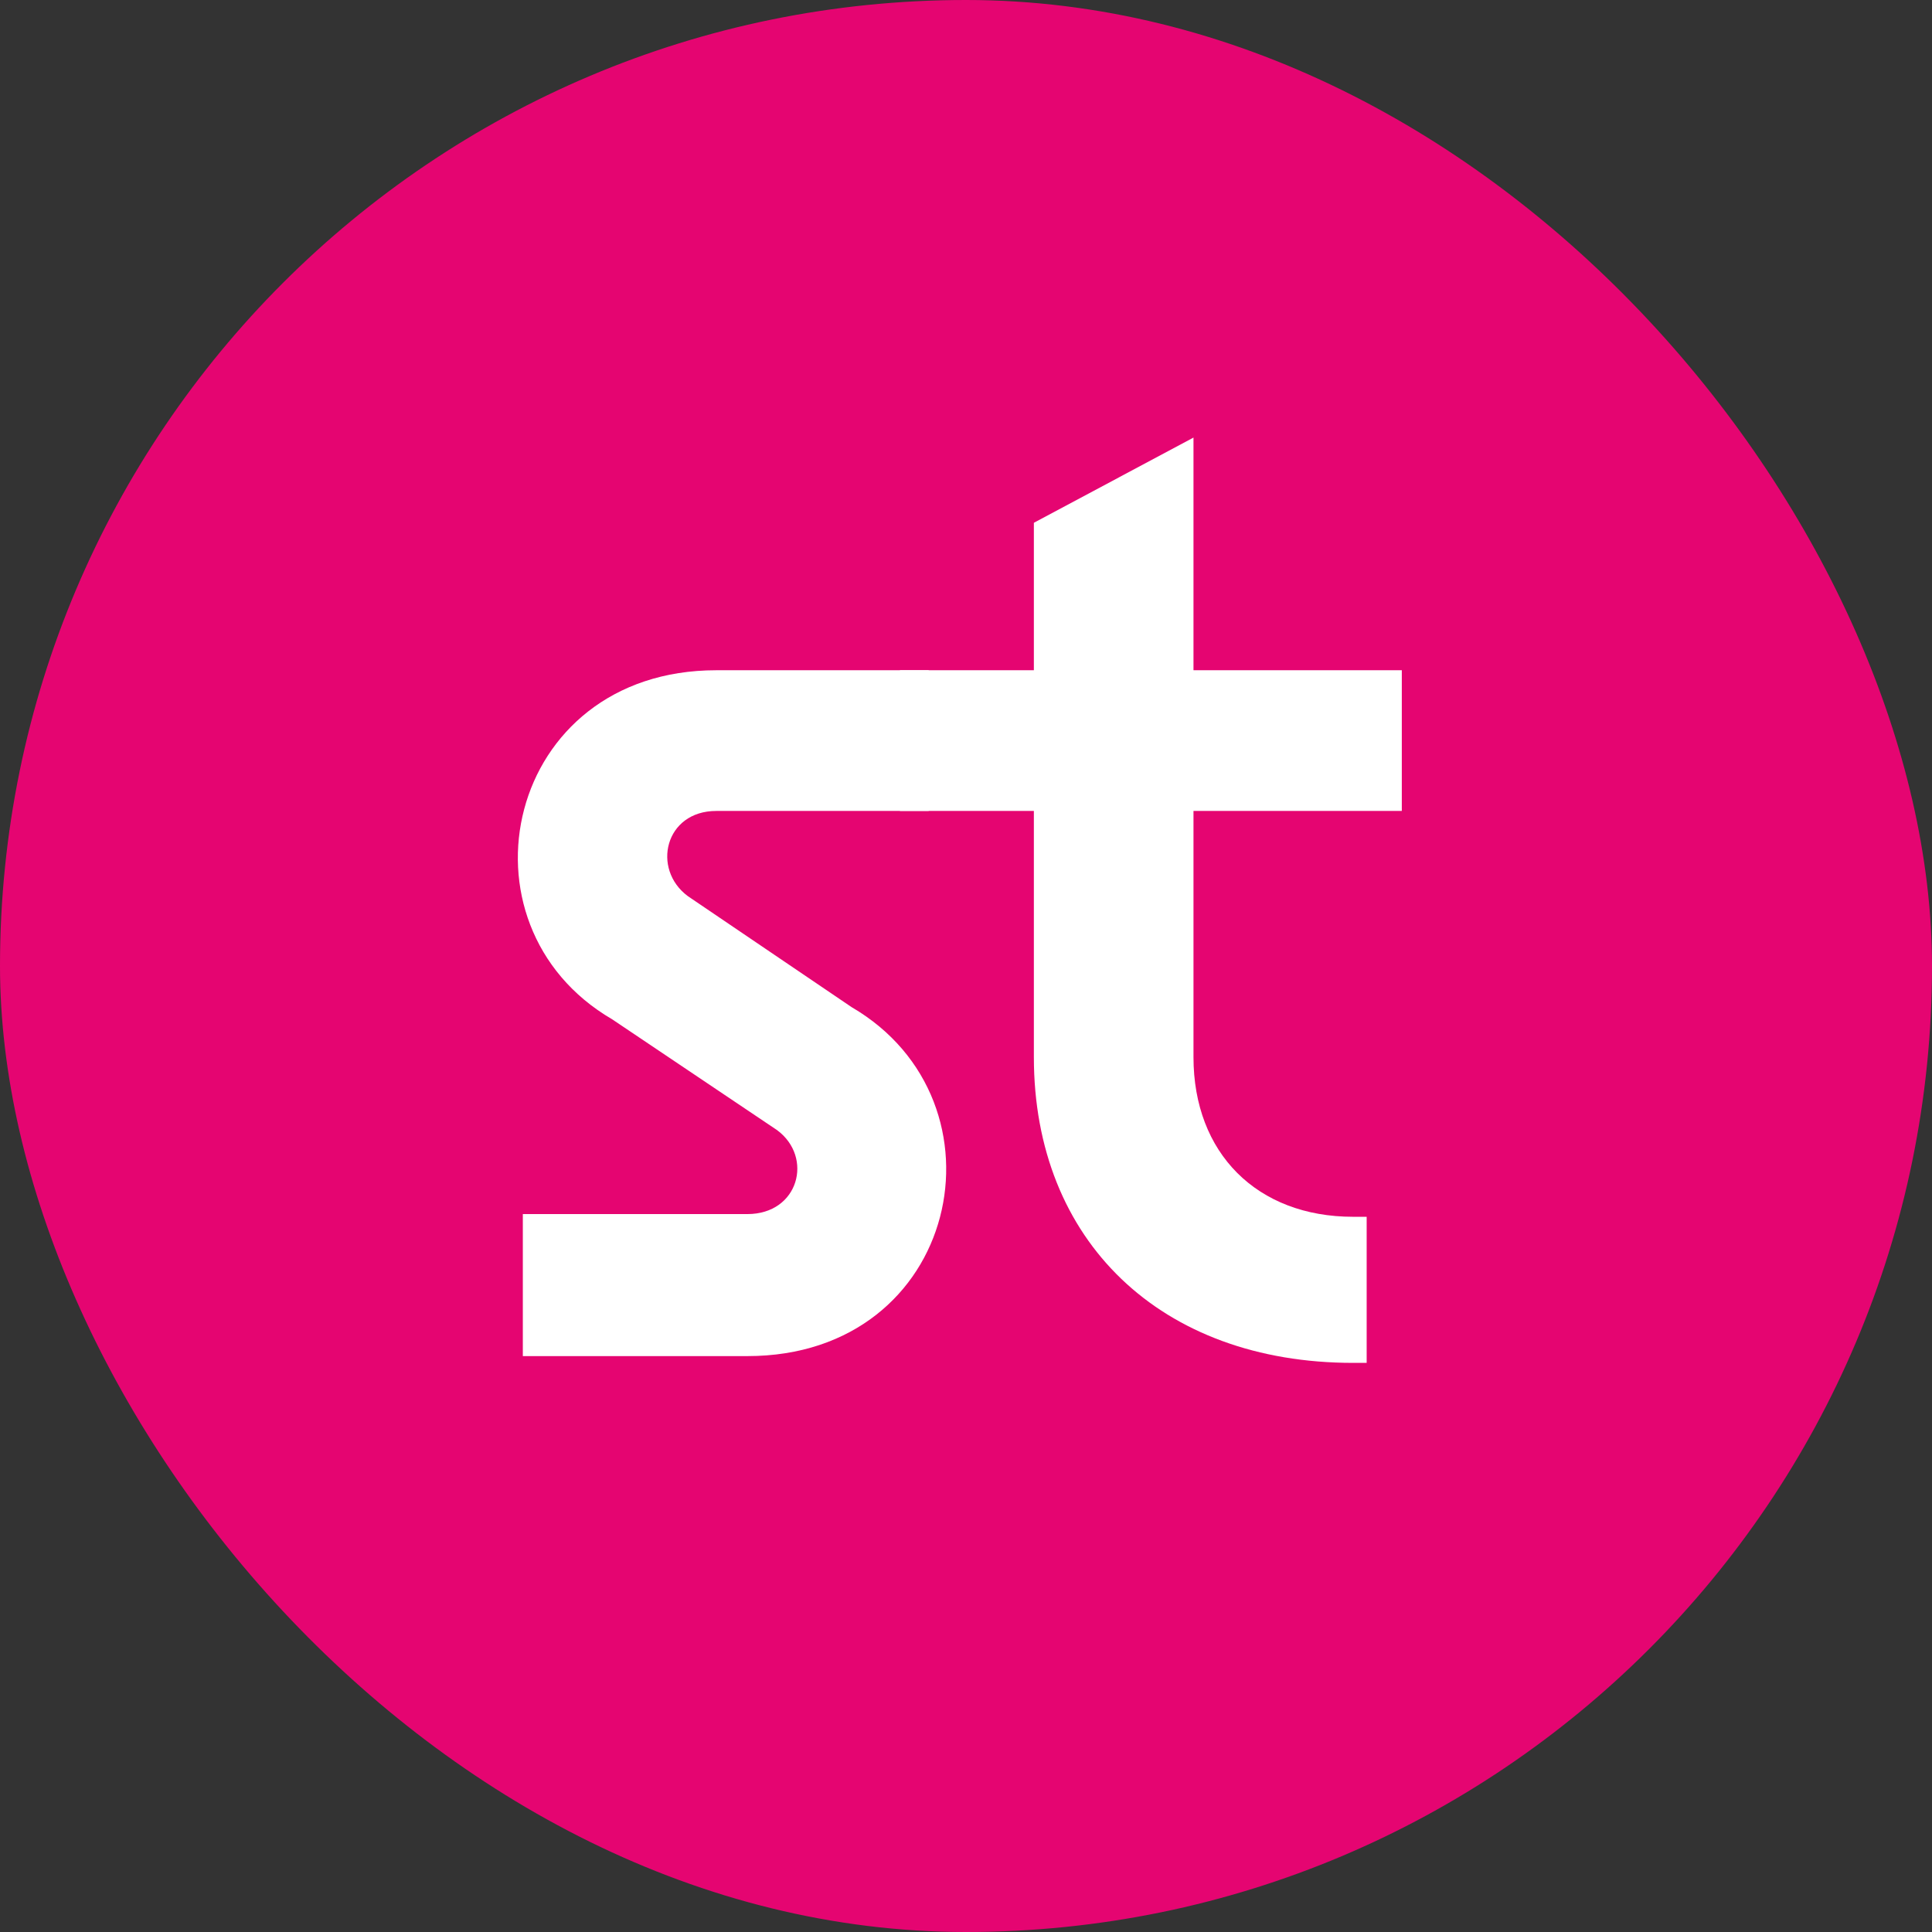
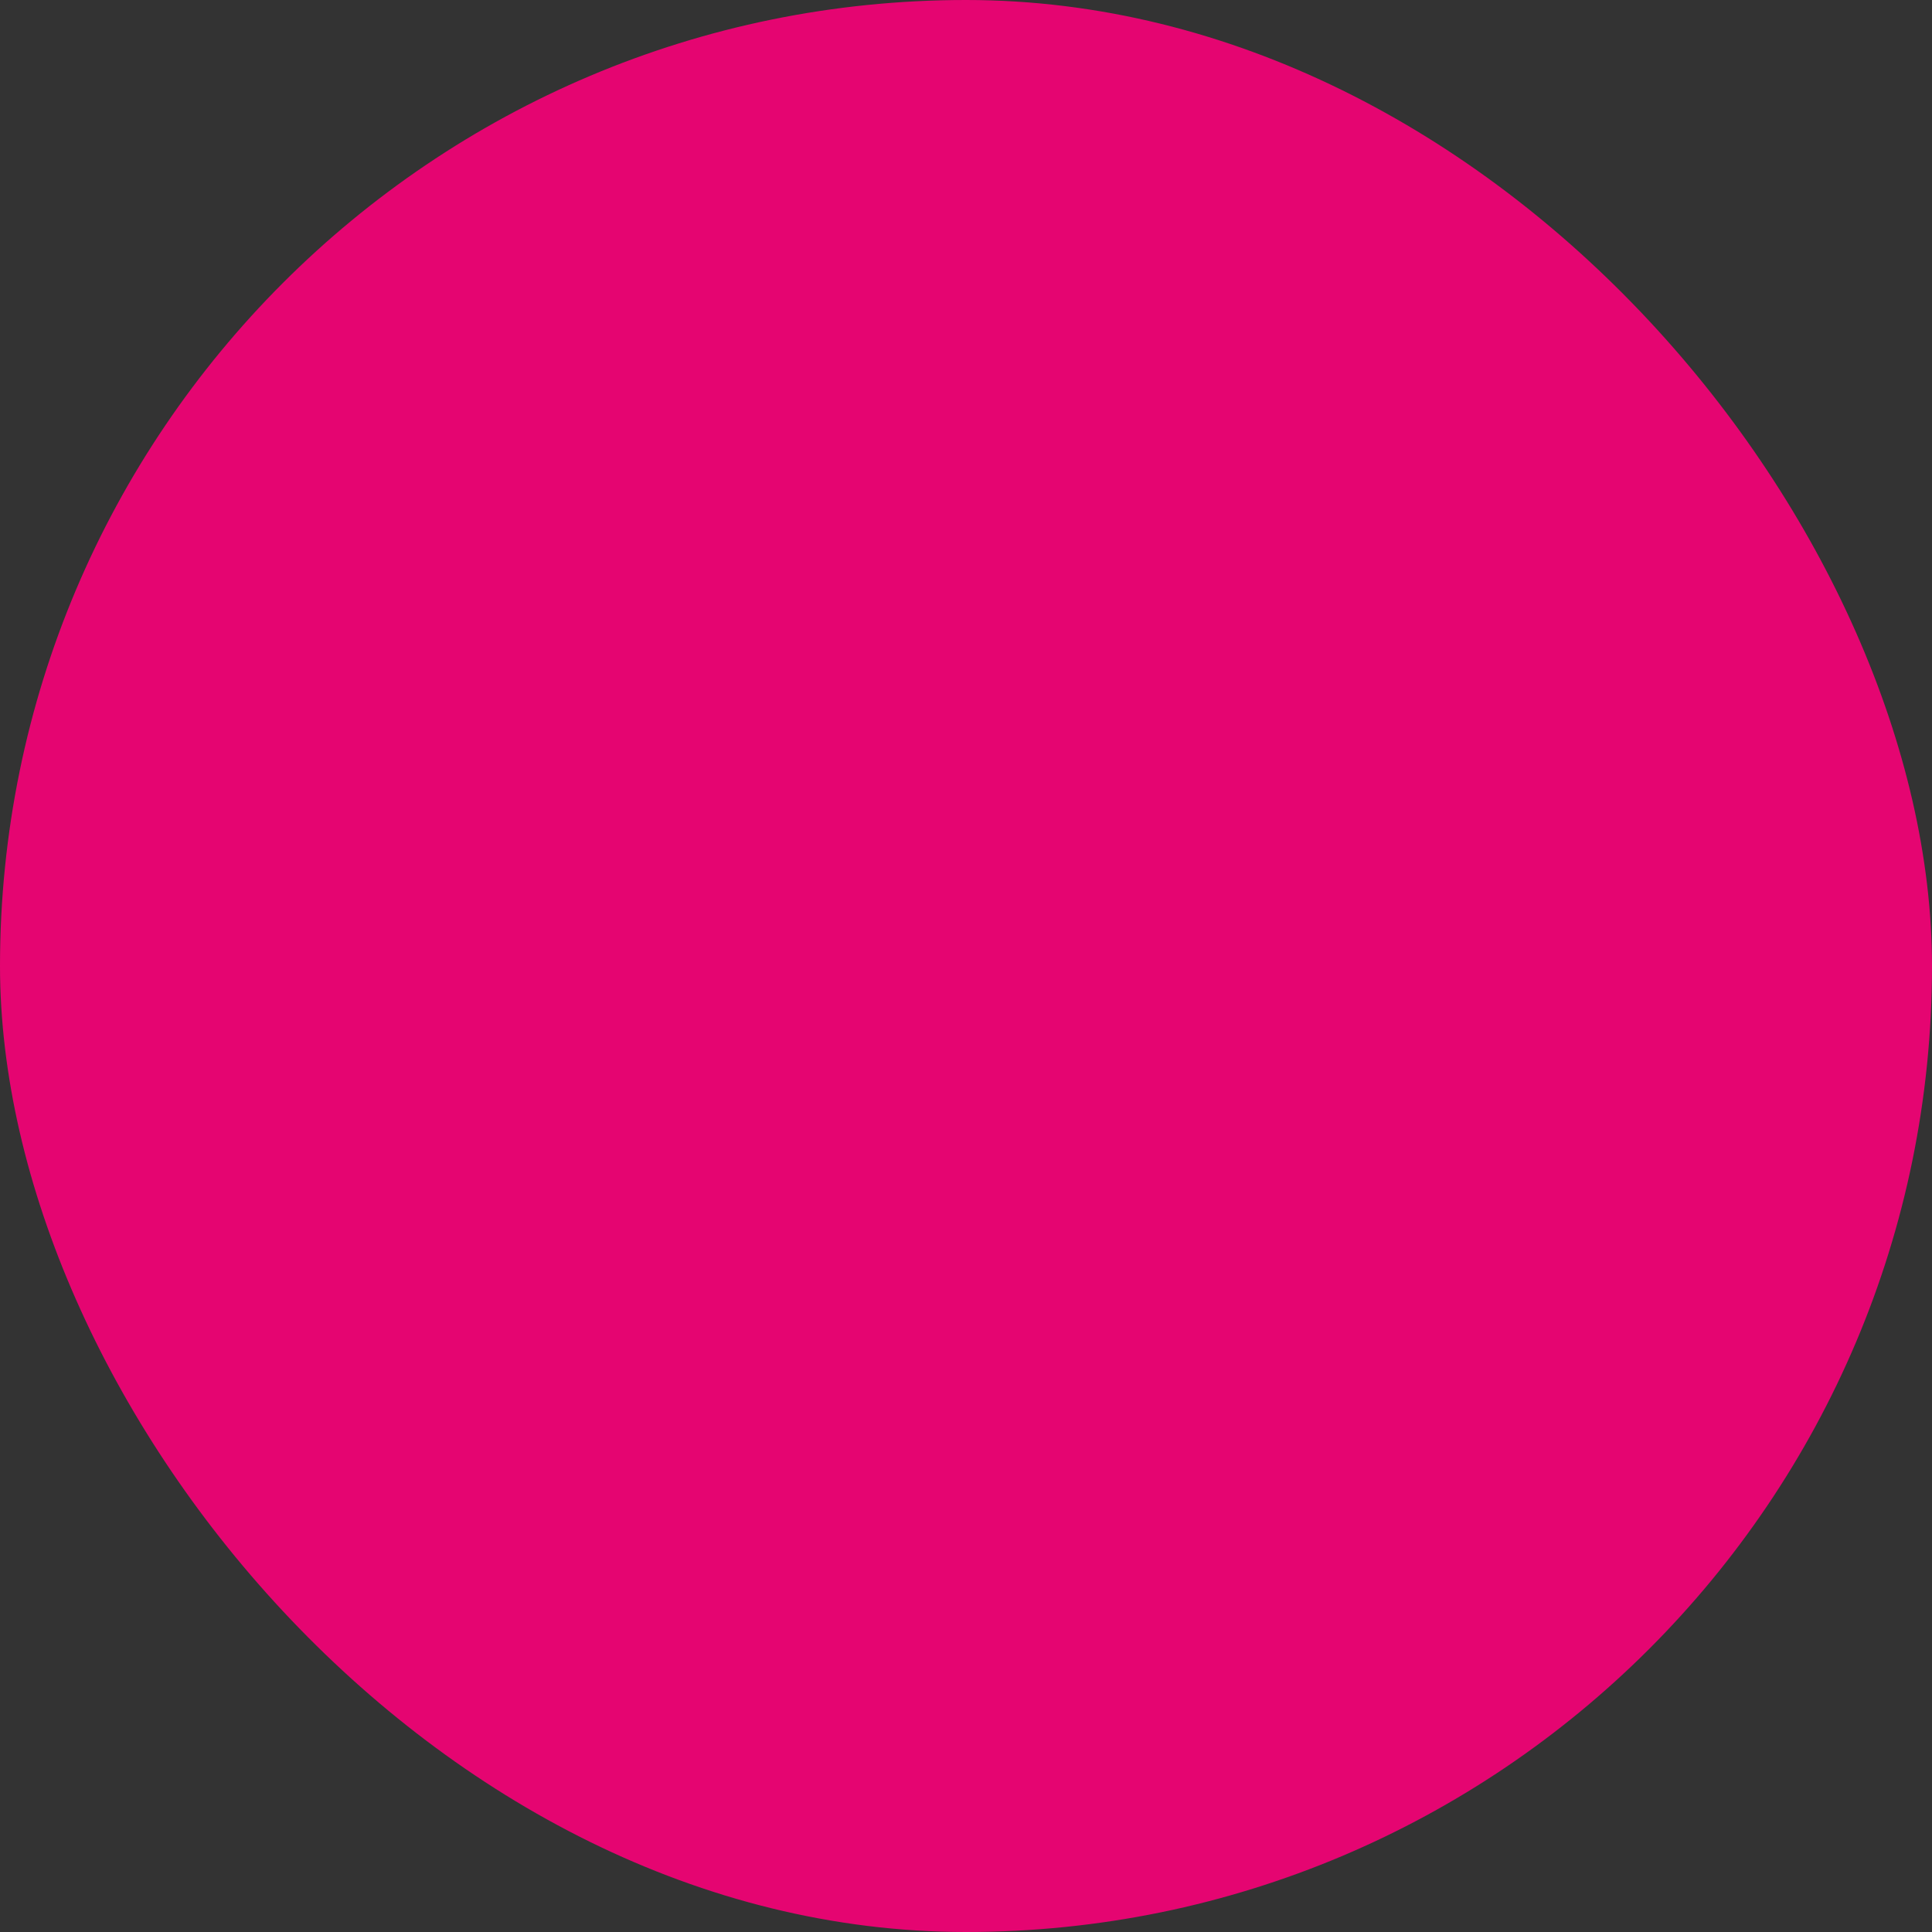
<svg xmlns="http://www.w3.org/2000/svg" width="47" height="47" viewBox="0 0 47 47" fill="none">
  <rect x="0" y="0" width="47" height="47" fill="#333333" stroke="none" />
  <rect width="47" height="47" rx="23.5" fill="#E50571" />
-   <path d="M12.719 29.535H18.182C19.432 29.535 19.794 28.153 18.906 27.494L14.891 24.796C10.941 22.492 12.291 16.305 17.425 16.305H22.592V19.728H17.425C16.174 19.728 15.845 21.143 16.734 21.801L20.716 24.5C24.665 26.803 23.349 32.99 18.182 32.99H12.719V29.535Z" fill="white" />
-   <path d="M25.151 25.718V19.728H21.893V16.305H25.151V12.718L29.034 10.645V16.305H34.102V19.728H29.034V25.718C29.034 28.054 30.581 29.601 32.918 29.601H33.247V33.155H32.918C28.244 33.155 25.151 30.193 25.151 25.718Z" fill="white" />
</svg>